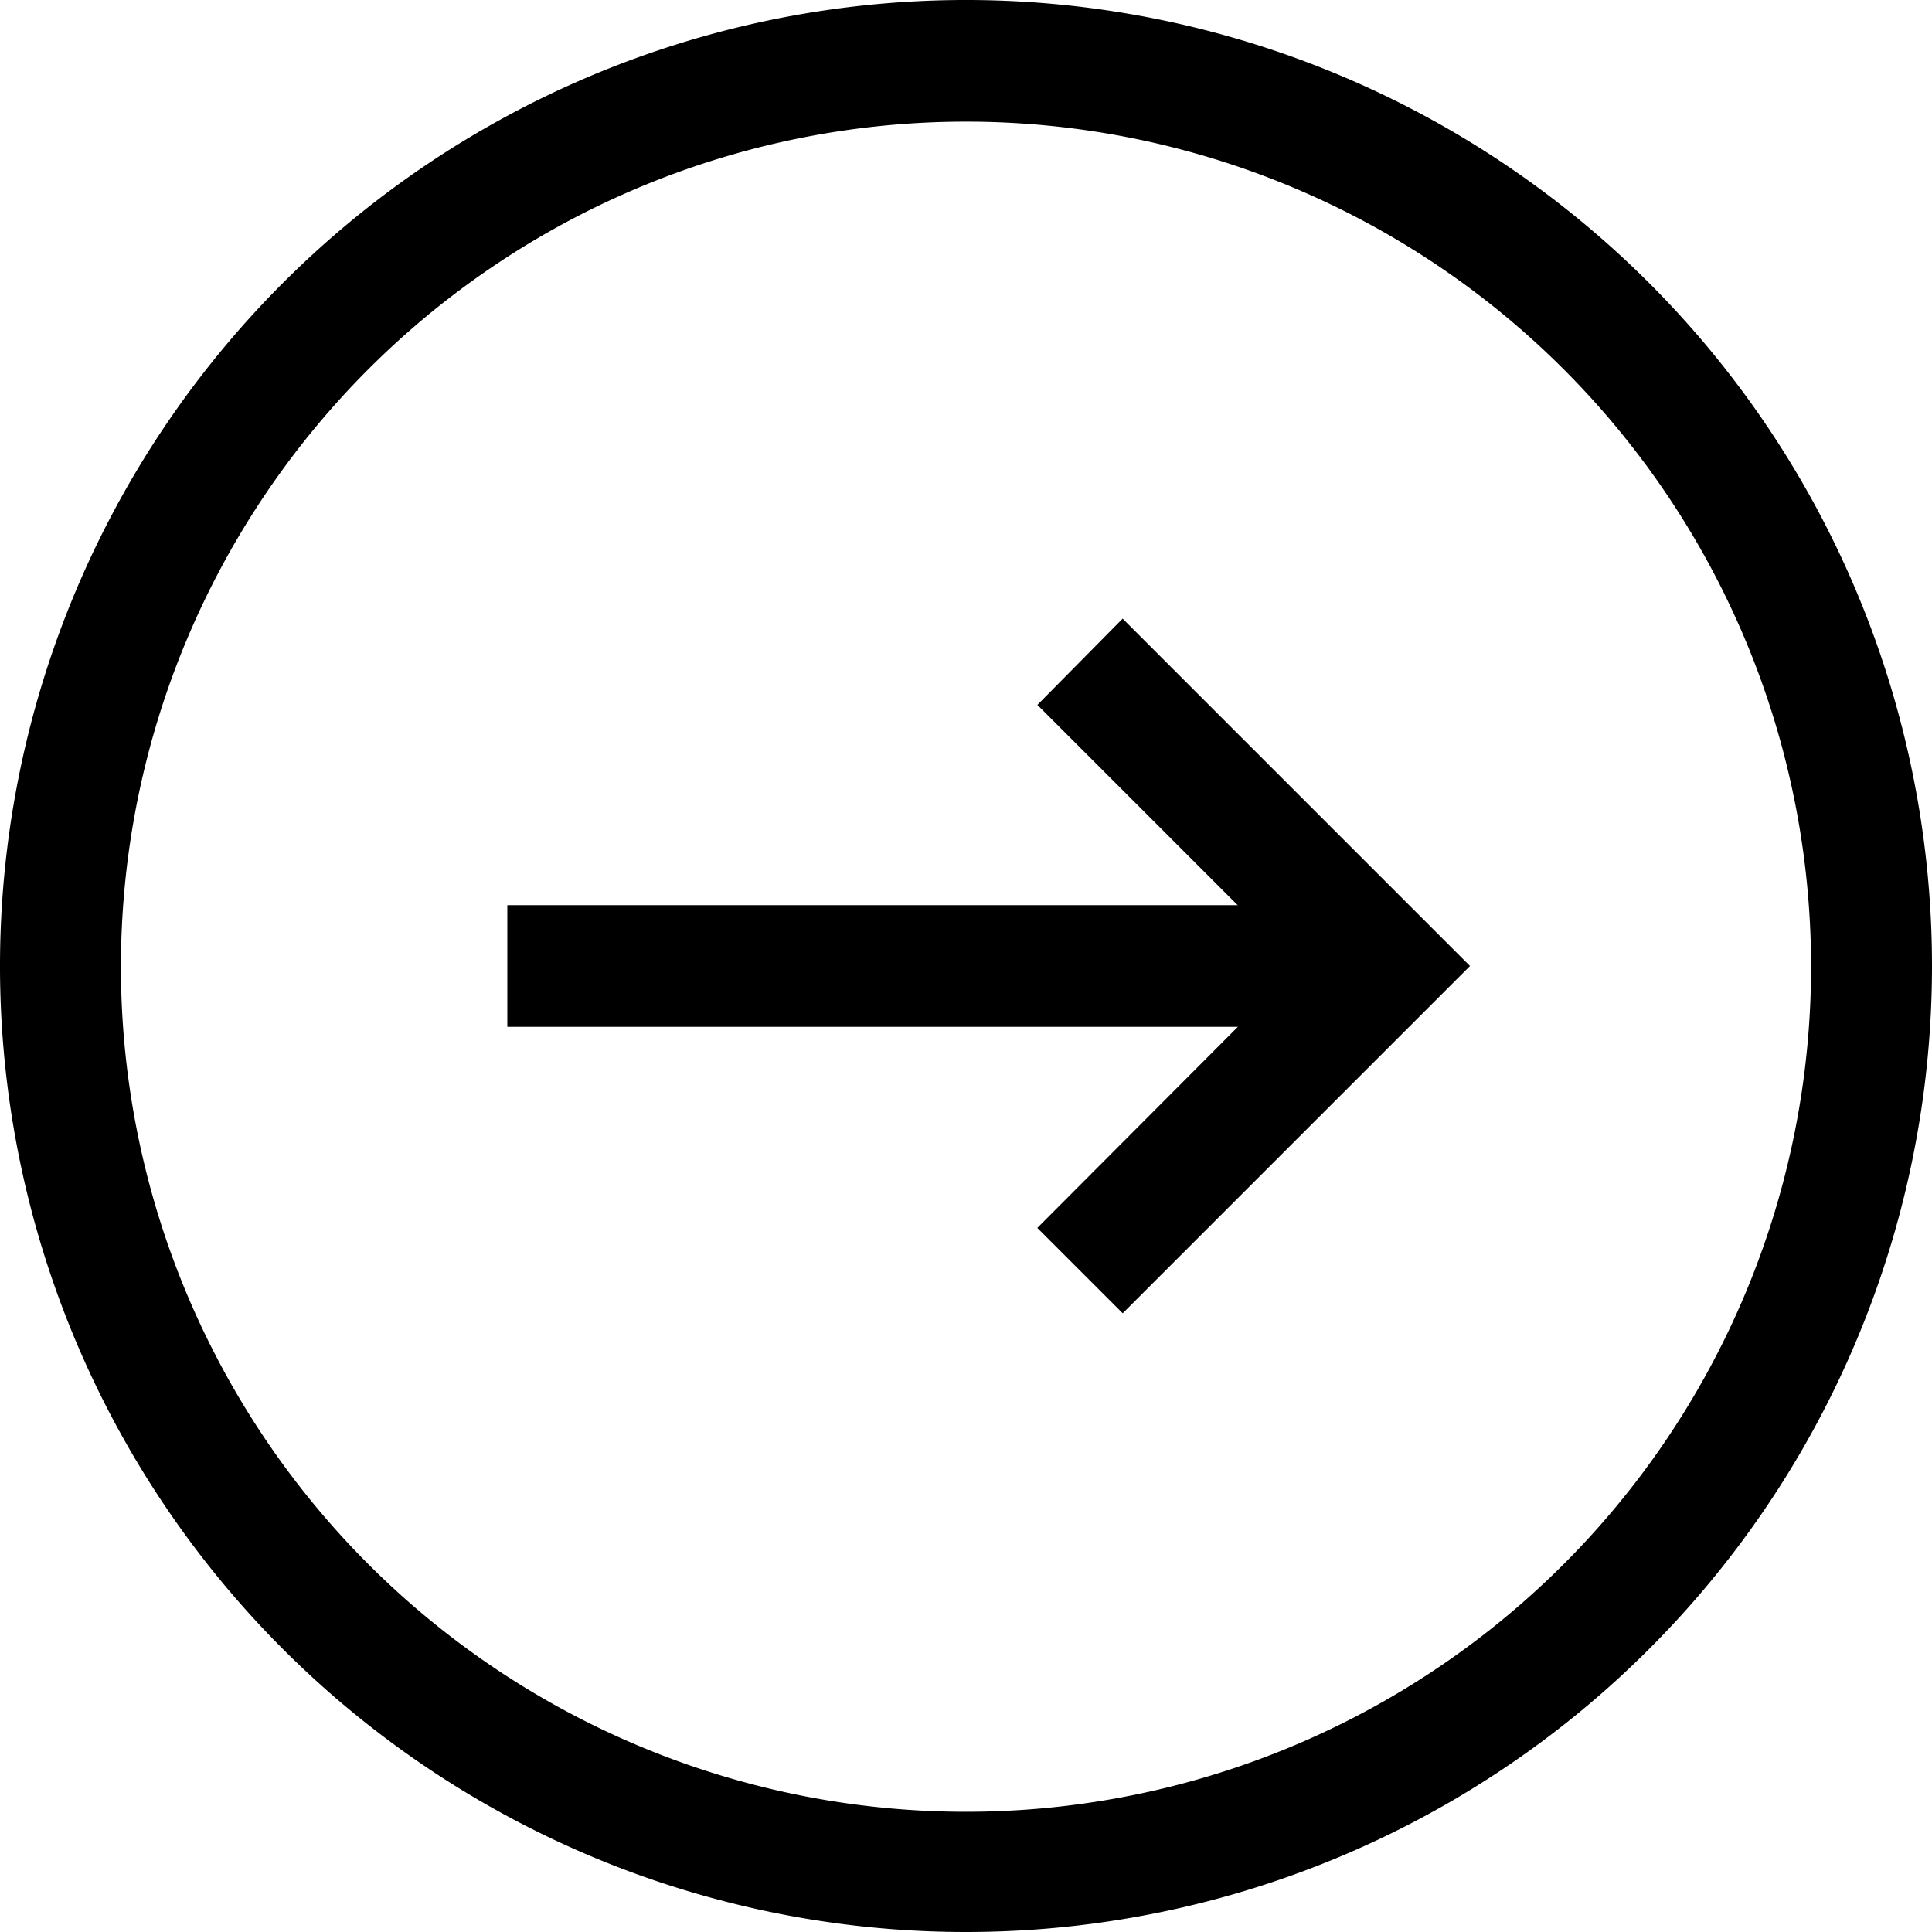
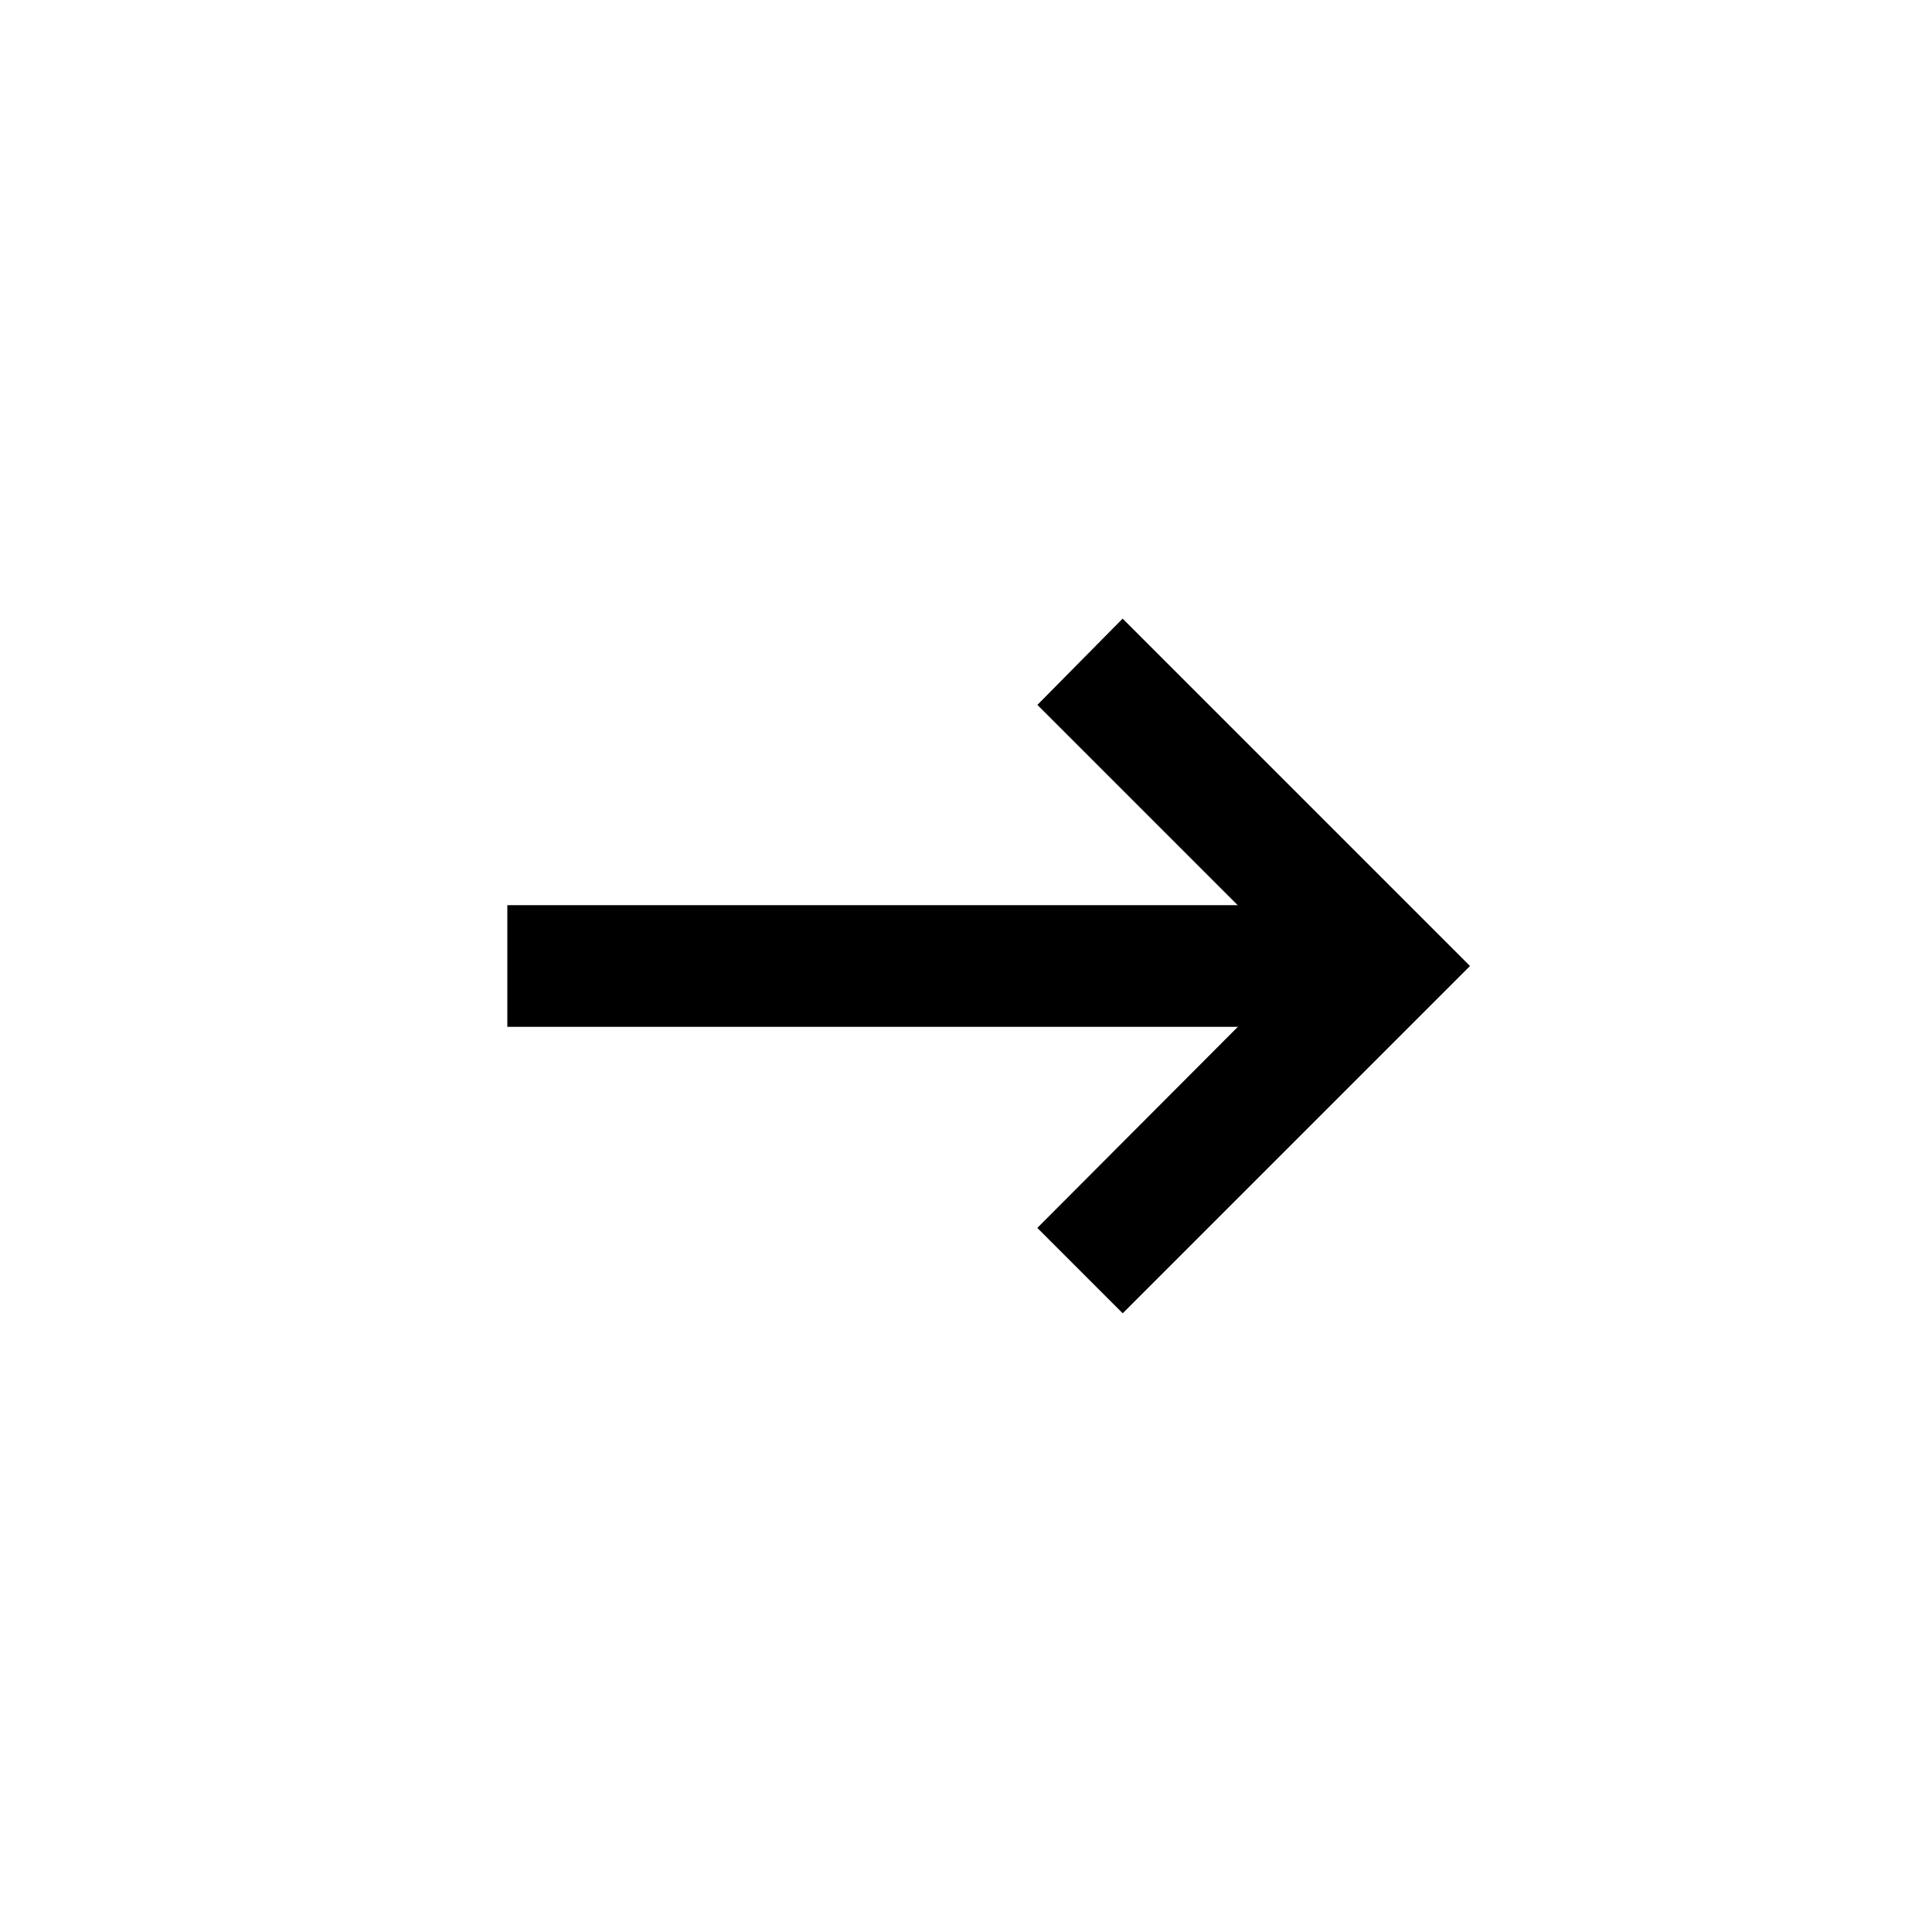
<svg xmlns="http://www.w3.org/2000/svg" viewBox="0 0 27 27">
  <defs>
    <style>.cls-1{fill:#000;stroke:#000;stroke-miterlimit:10;stroke-width:0.5px;}</style>
  </defs>
  <title>chiffreFichier 1</title>
  <g id="Calque_2" data-name="Calque 2">
    <g id="Calque_1-2" data-name="Calque 1">
      <g id="Calque_1-2-2" data-name="Calque 1-2">
-         <path class="cls-1" d="M13.5,26.75A13.25,13.25,0,1,1,26.75,13.5,13.25,13.25,0,0,1,13.5,26.75Zm0-25.3A12.06,12.06,0,1,0,25.56,13.51h0A12.06,12.06,0,0,0,13.5,1.45Z" />
        <rect class="cls-1" x="7.34" y="12.9" width="12.01" height="1.2" />
        <polygon class="cls-1" points="15.69 18 14.85 17.16 18.5 13.5 14.85 9.85 15.69 9 20.19 13.5 15.69 18" />
      </g>
    </g>
  </g>
</svg>